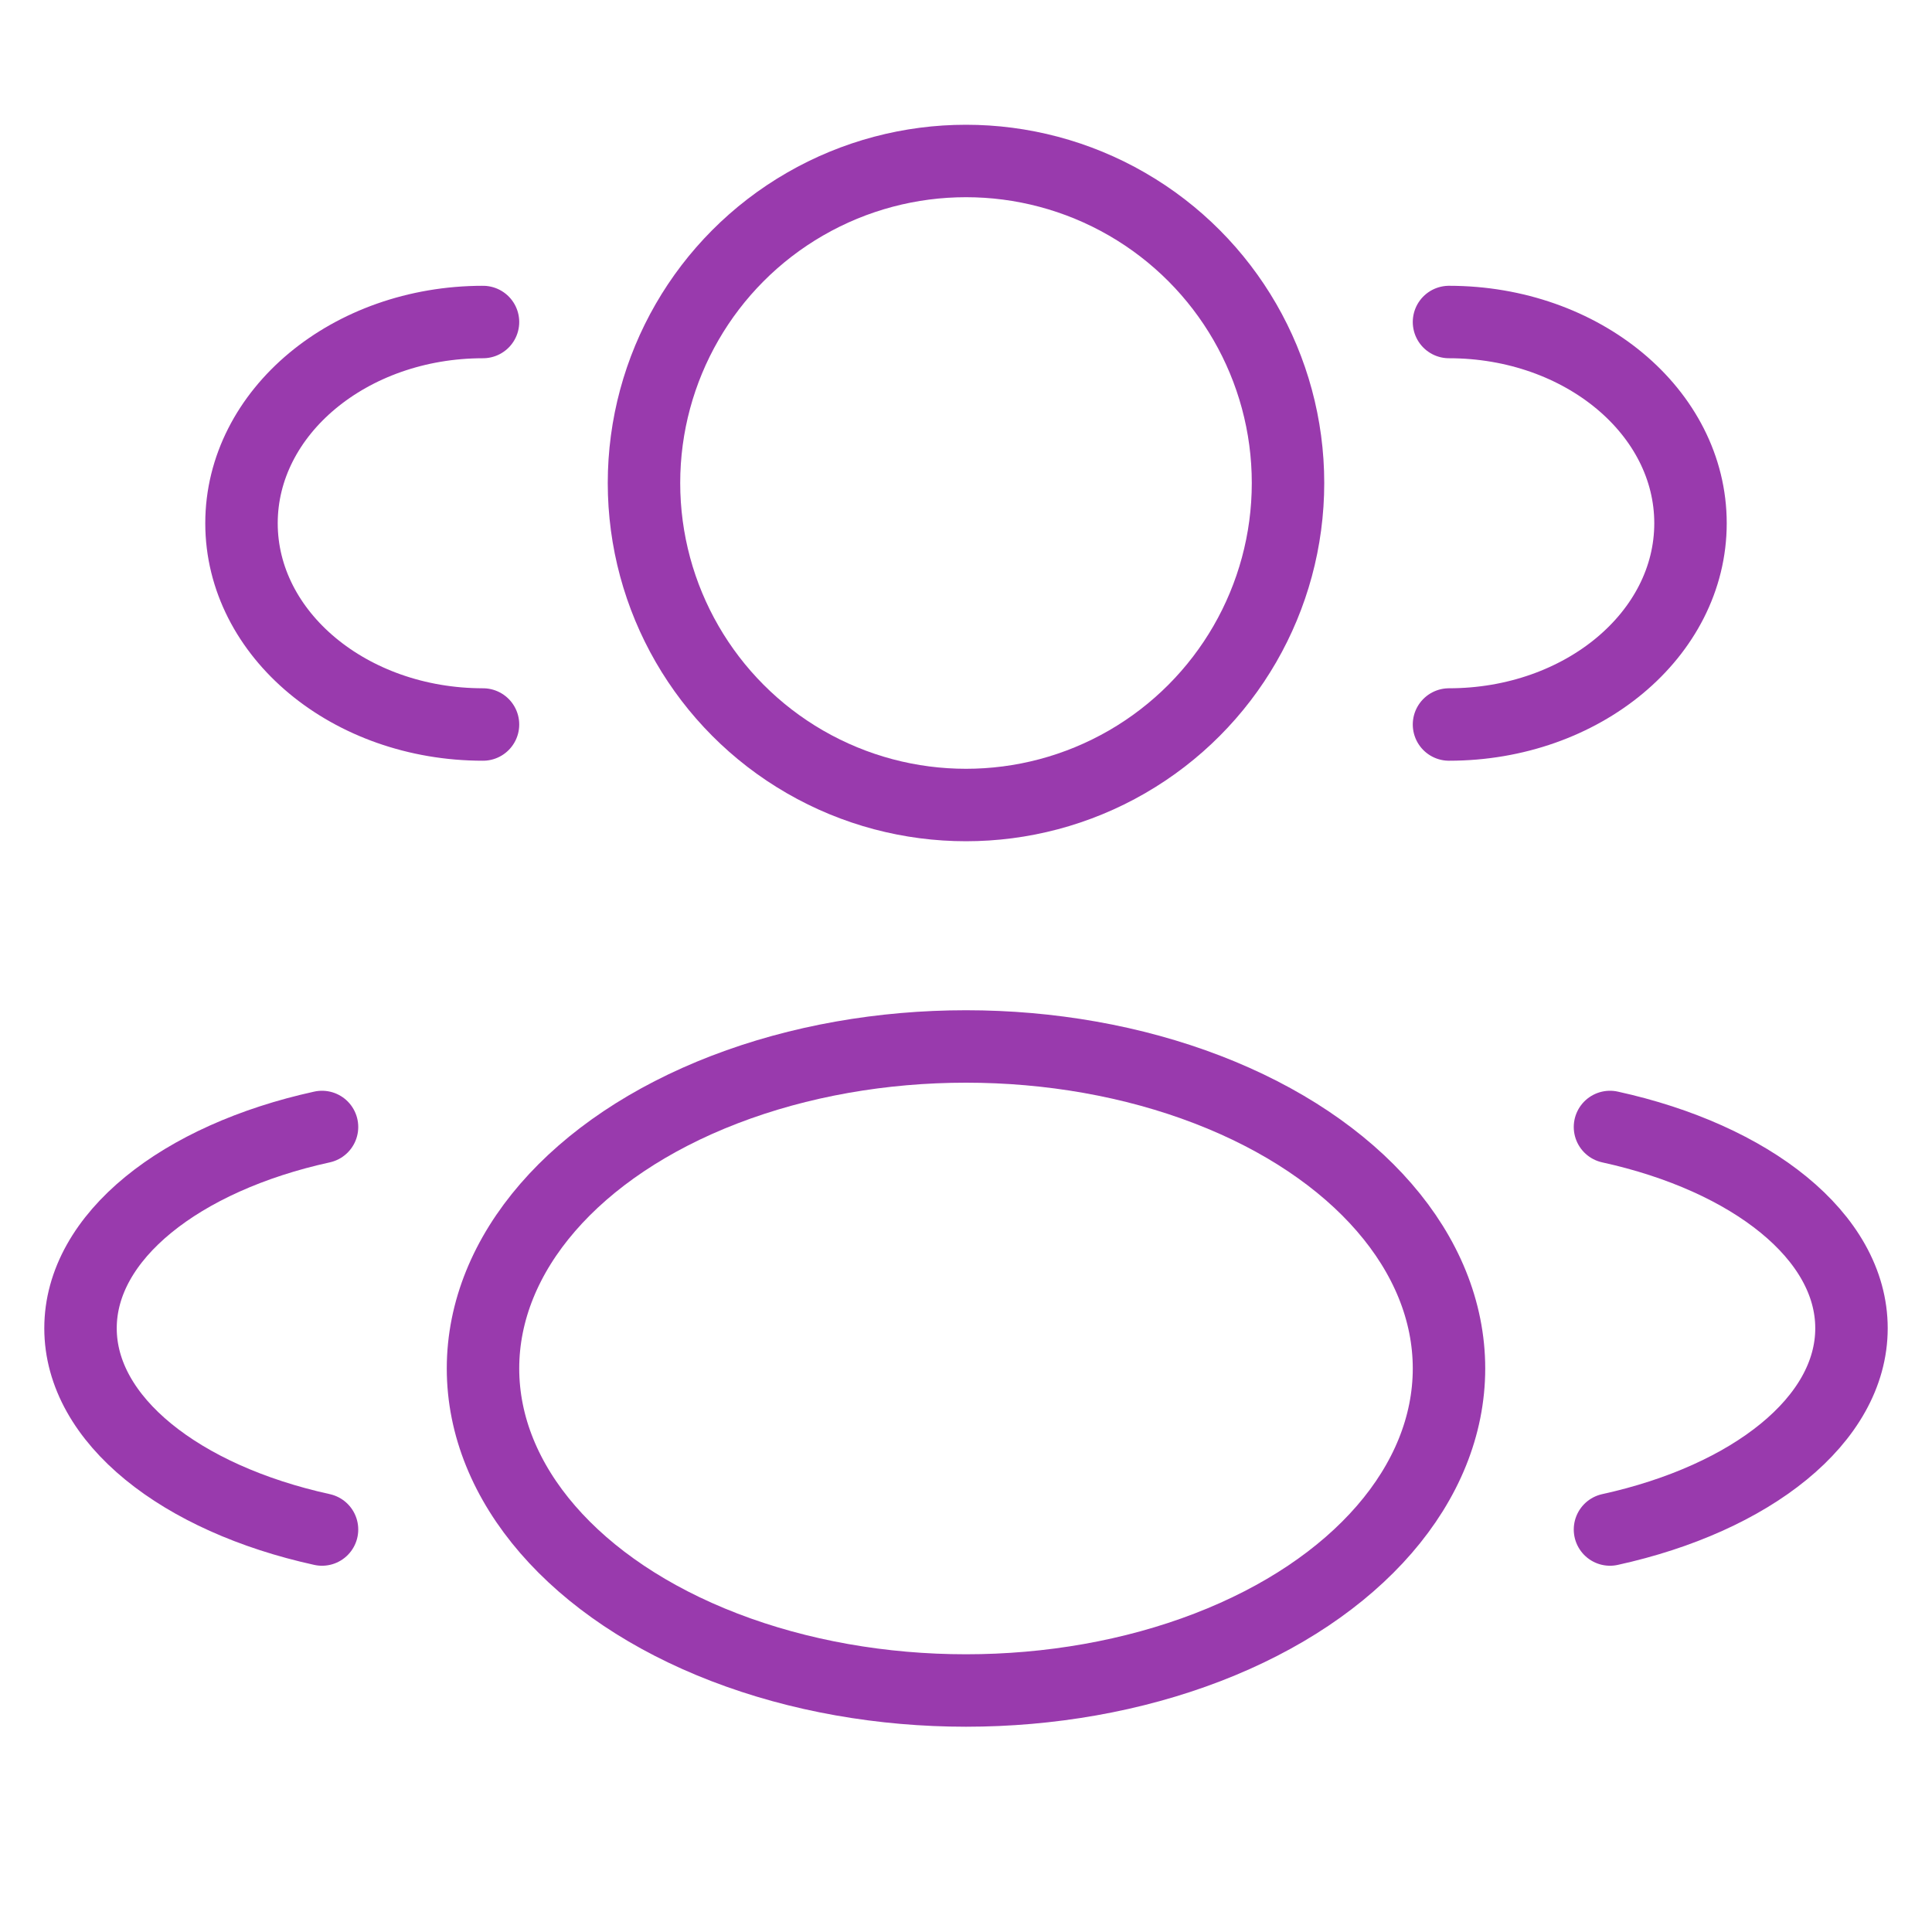
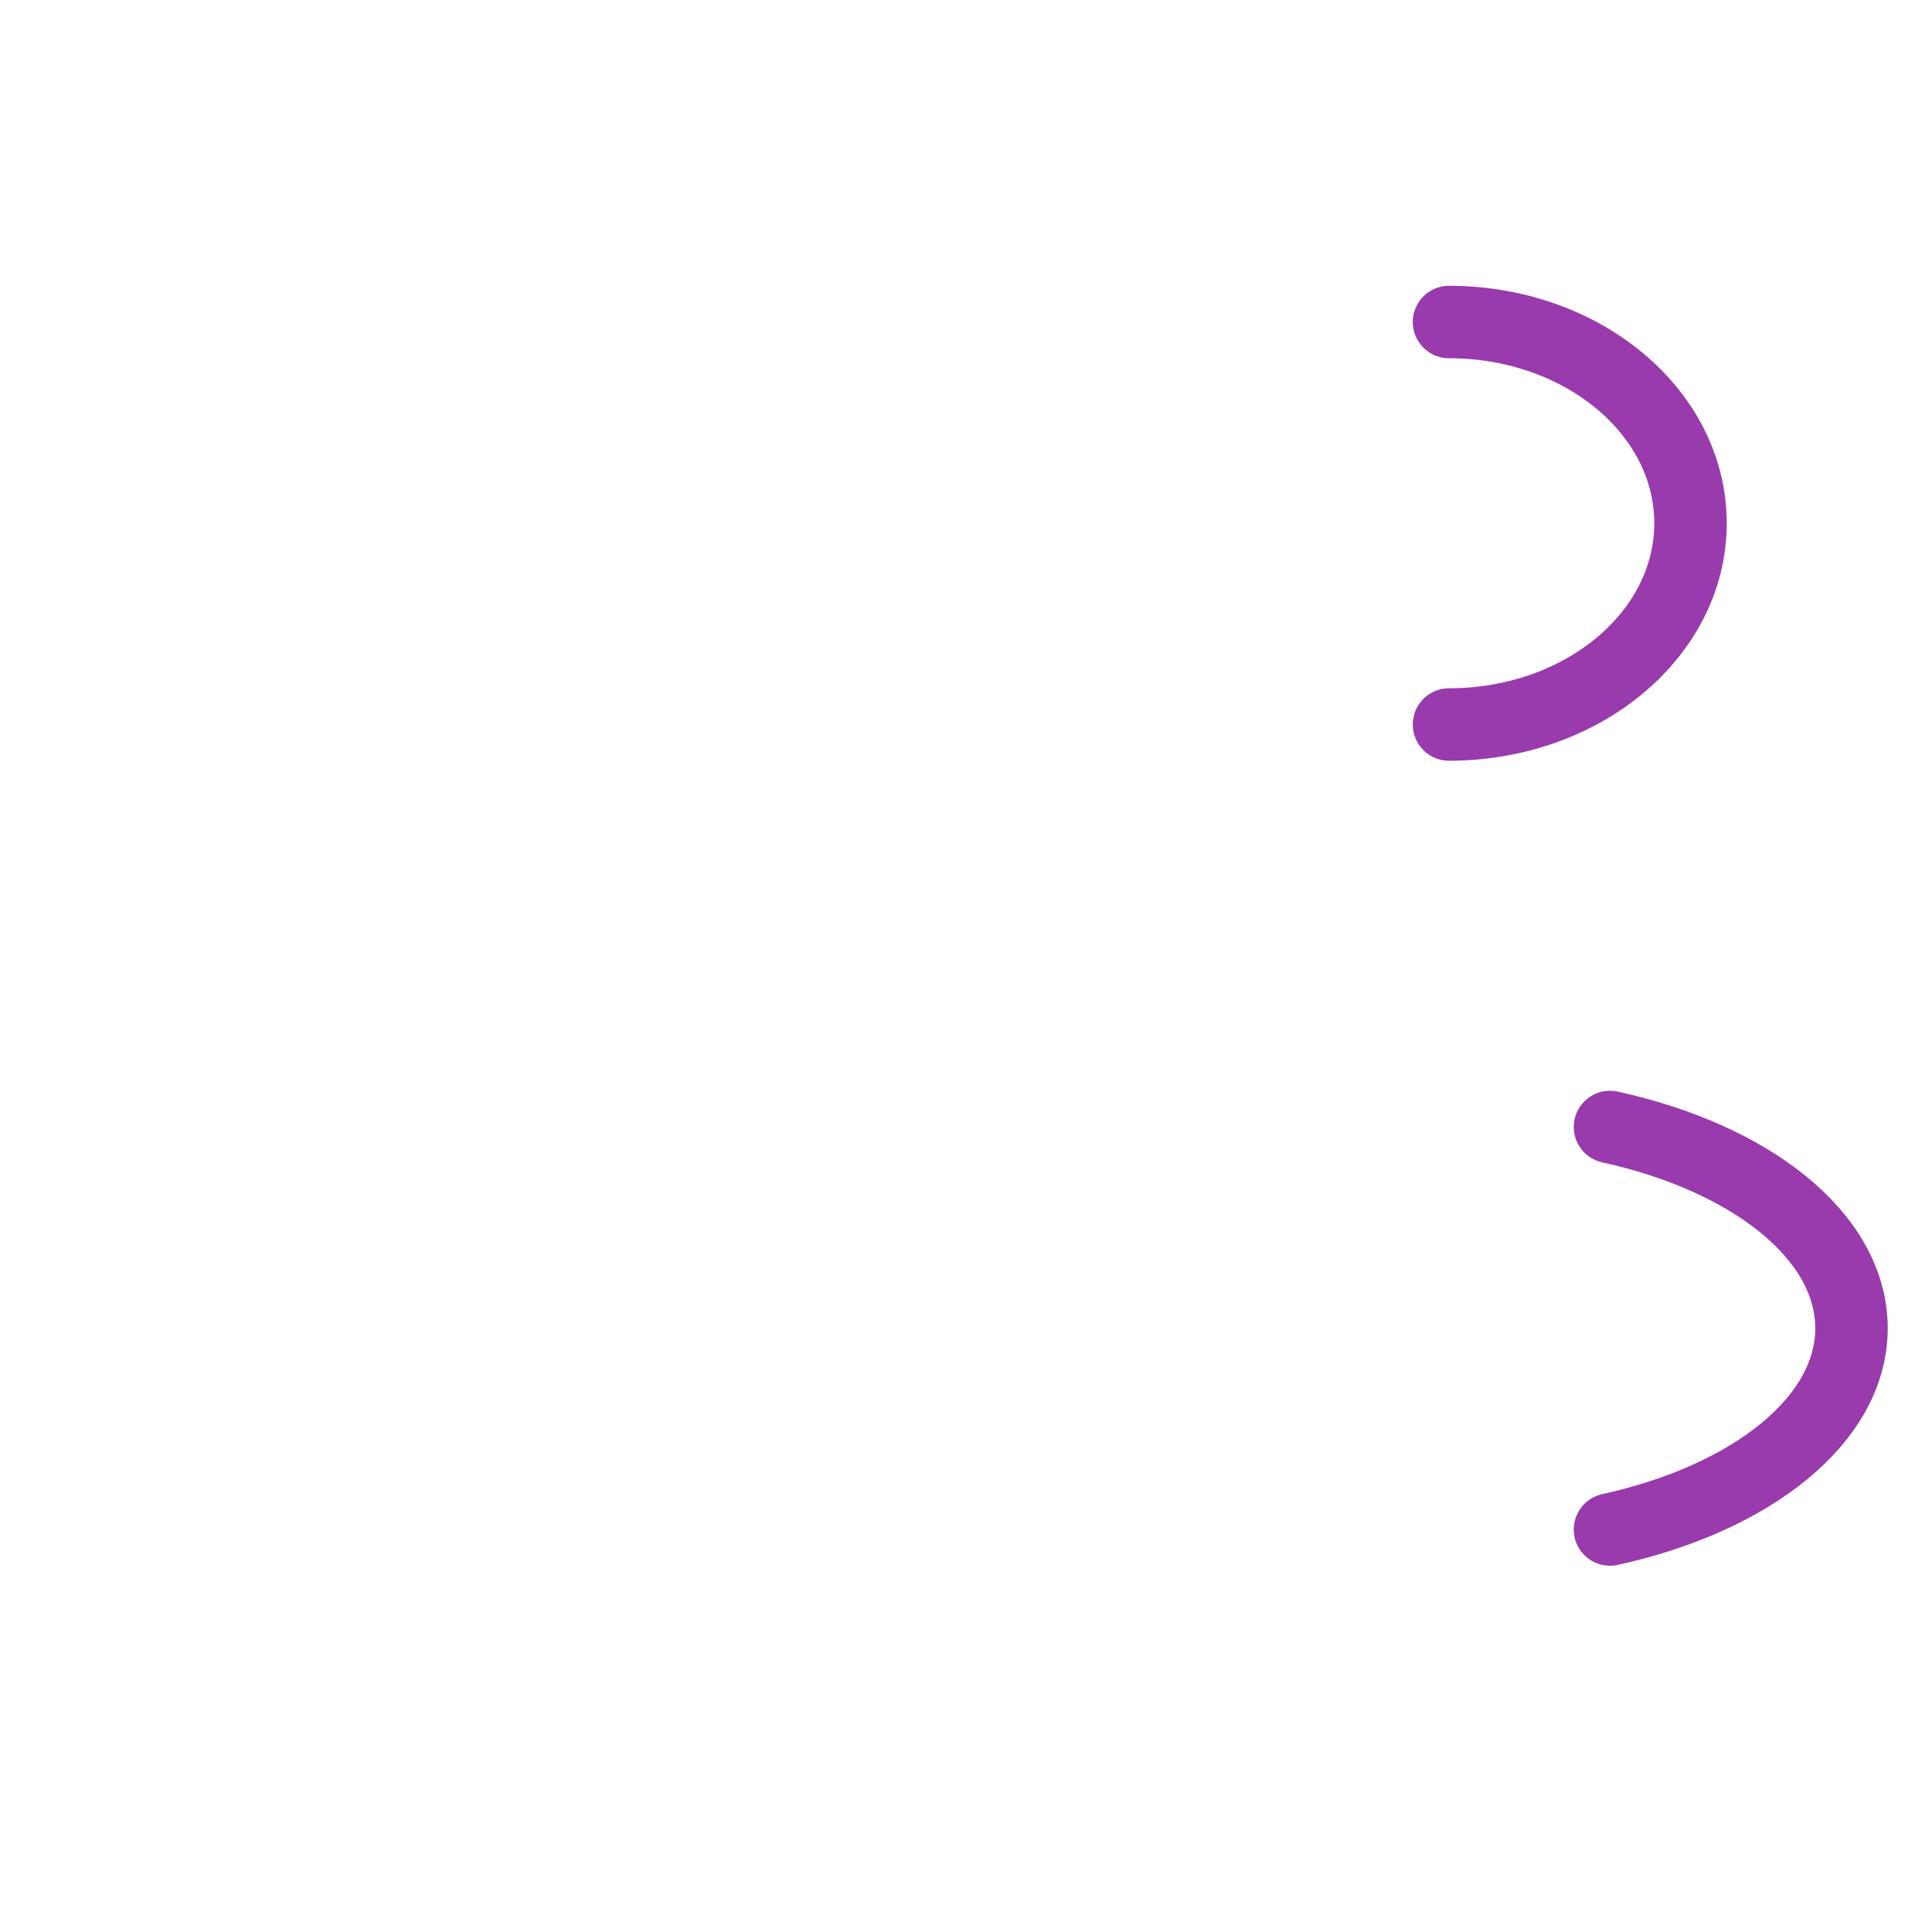
<svg xmlns="http://www.w3.org/2000/svg" width="40" height="40" viewBox="0 0 40 40" fill="none">
-   <circle cx="20" cy="10" r="6.667" stroke="#993AAD" stroke-width="1.5" />
  <path d="M30 15C32.761 15 35 13.135 35 10.833C35 8.532 32.761 6.667 30 6.667" stroke="#993AAD" stroke-width="1.5" stroke-linecap="round" />
-   <path d="M10 15C7.239 15 5 13.135 5 10.833C5 8.532 7.239 6.667 10 6.667" stroke="#993AAD" stroke-width="1.5" stroke-linecap="round" />
-   <ellipse cx="20" cy="28.333" rx="10" ry="6.667" stroke="#993AAD" stroke-width="1.5" />
  <path d="M33.333 31.667C36.257 31.025 38.333 29.402 38.333 27.5C38.333 25.598 36.257 23.974 33.333 23.333" stroke="#993AAD" stroke-width="1.5" stroke-linecap="round" />
-   <path d="M6.667 31.667C3.743 31.025 1.667 29.402 1.667 27.5C1.667 25.598 3.743 23.974 6.667 23.333" stroke="#993AAD" stroke-width="1.5" stroke-linecap="round" />
</svg>